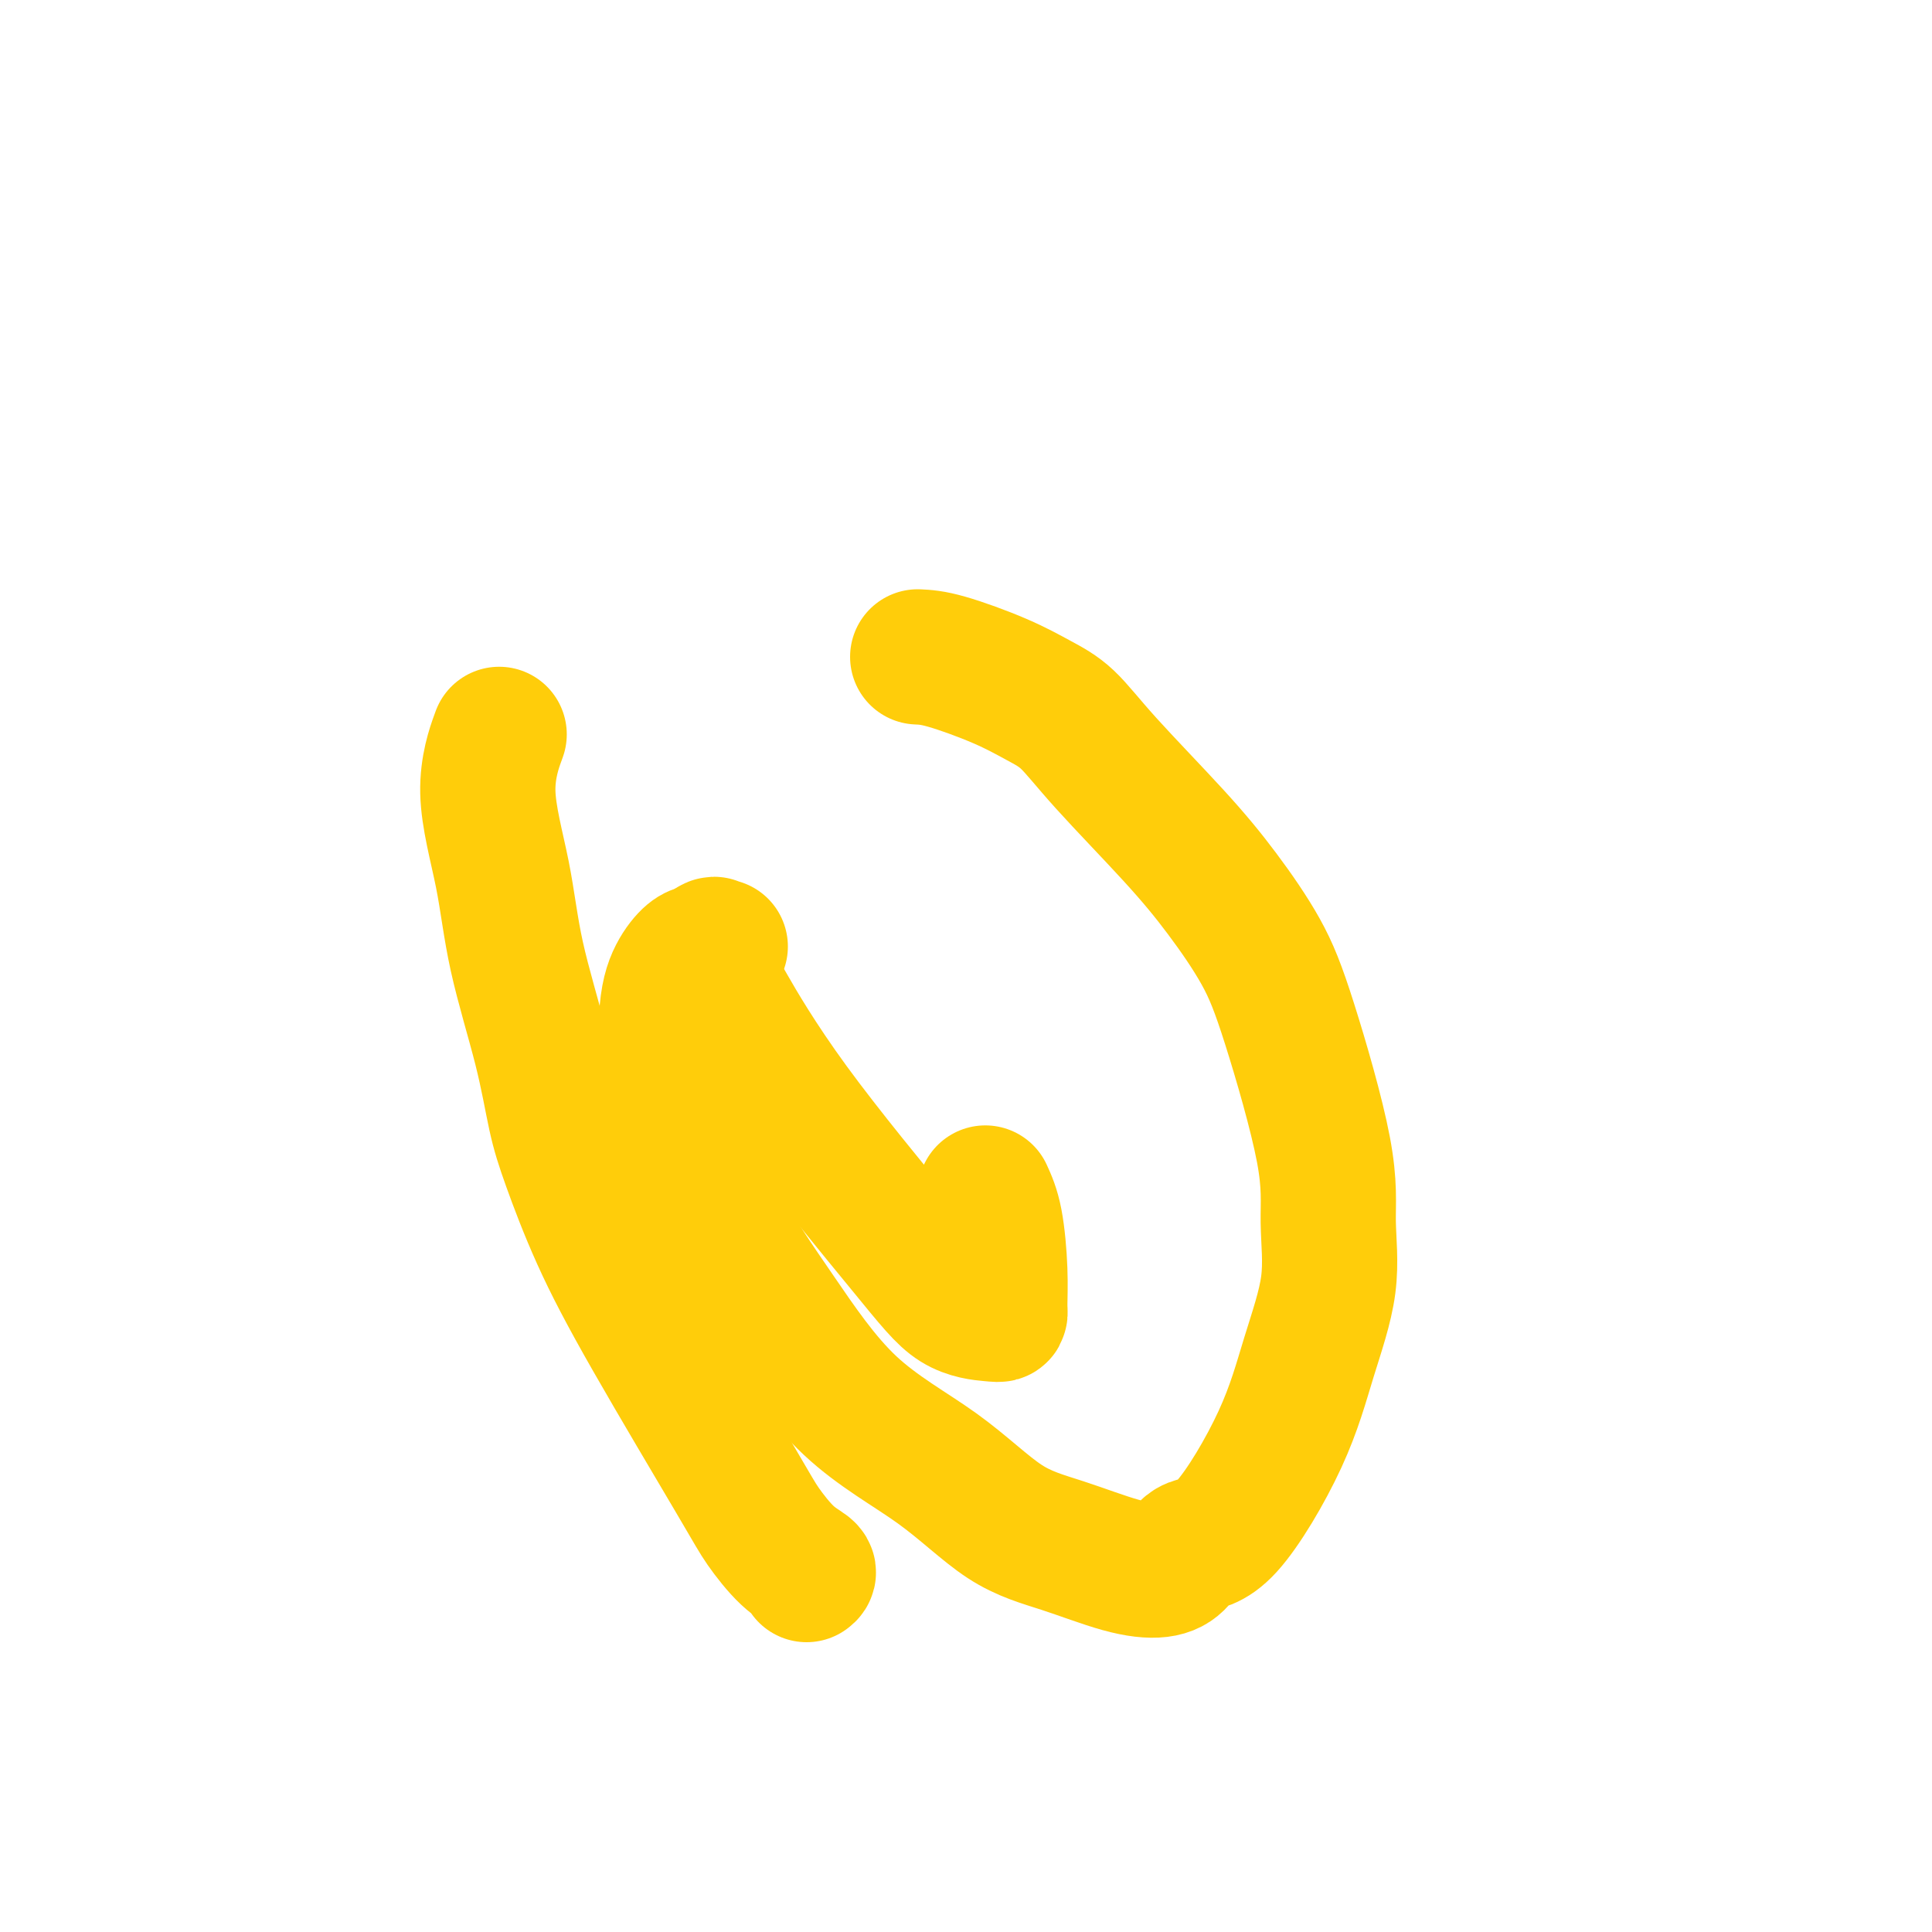
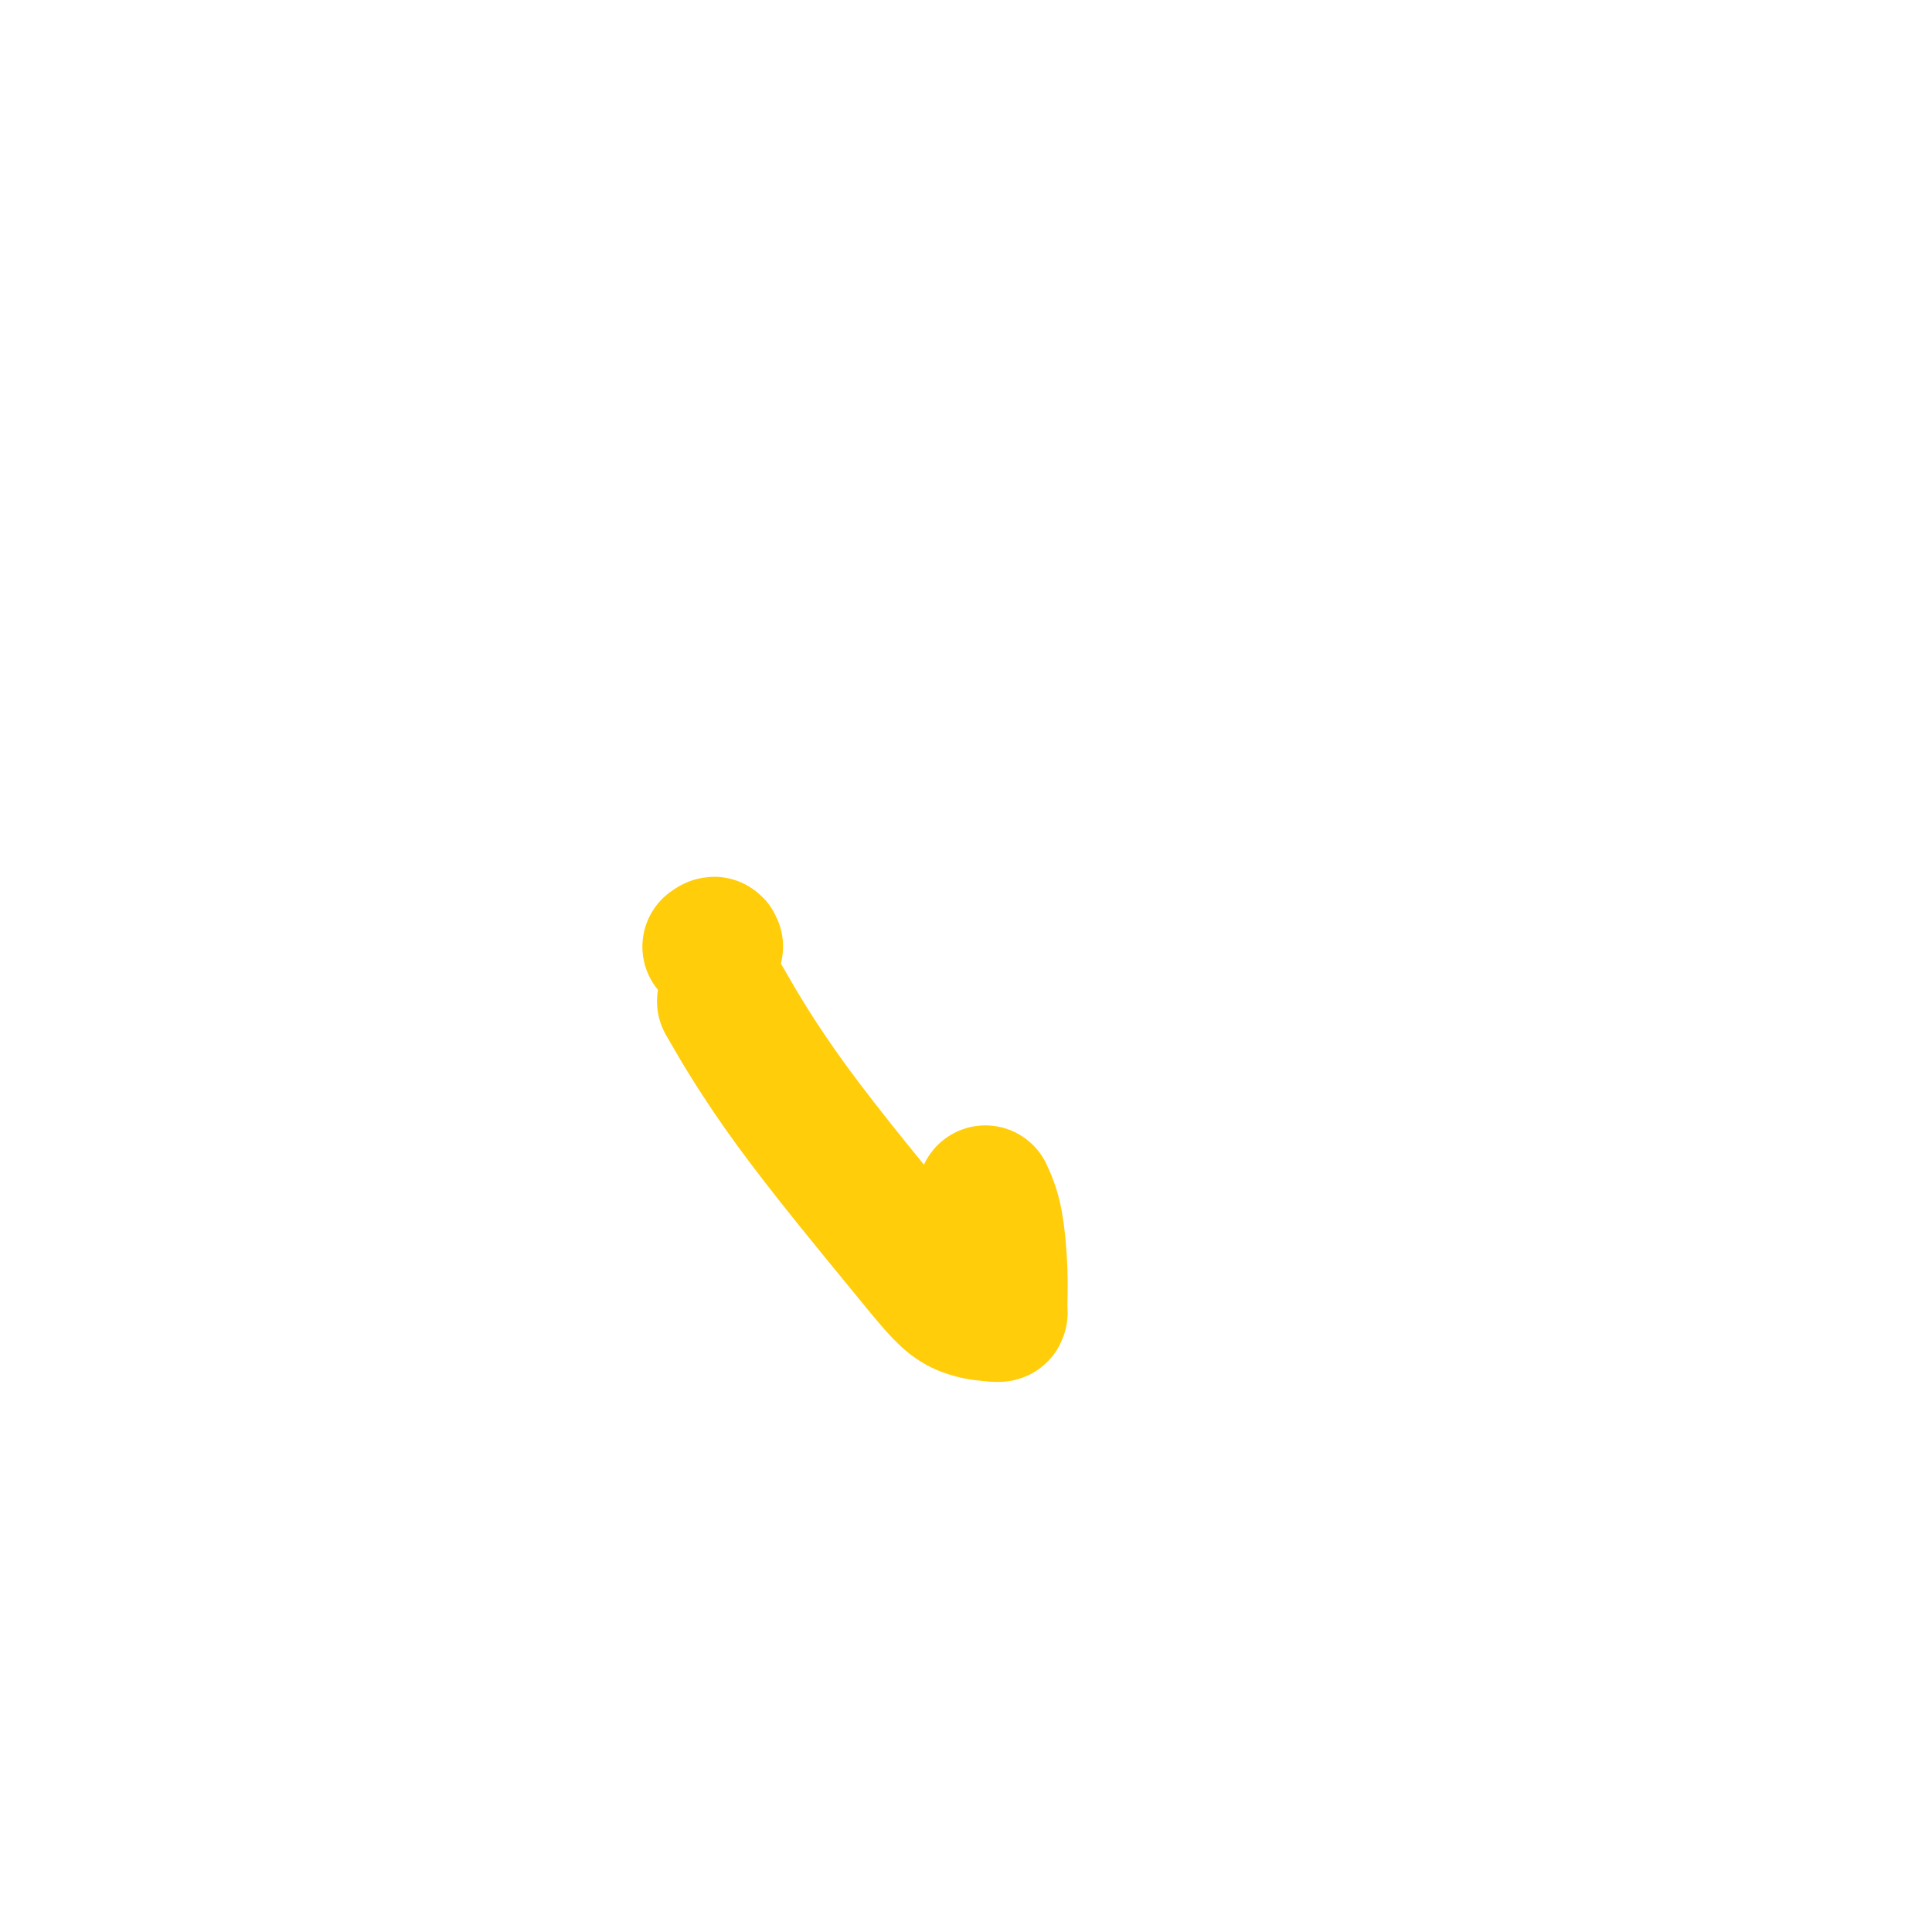
<svg xmlns="http://www.w3.org/2000/svg" viewBox="0 0 400 400" version="1.1">
  <g fill="none" stroke="#FFCD0A" stroke-width="28" stroke-linecap="round" stroke-linejoin="round">
-     <path d="M167,326c0.319,-0.237 0.637,-0.473 0,-1c-0.637,-0.527 -2.230,-1.344 -4,-3c-1.770,-1.656 -3.716,-4.152 -5,-6c-1.284,-1.848 -1.905,-3.047 -6,-10c-4.095,-6.953 -11.664,-19.658 -17,-29c-5.336,-9.342 -8.438,-15.321 -11,-21c-2.562,-5.679 -4.585,-11.059 -6,-15c-1.415,-3.941 -2.221,-6.443 -3,-10c-0.779,-3.557 -1.532,-8.170 -3,-14c-1.468,-5.830 -3.650,-12.877 -5,-19c-1.350,-6.123 -1.867,-11.322 -3,-17c-1.133,-5.678 -2.882,-11.836 -3,-17c-0.118,-5.164 1.395,-9.332 2,-11c0.605,-1.668 0.303,-0.834 0,0" />
-     <path d="M190,136c1.495,0.071 2.989,0.142 6,1c3.011,0.858 7.537,2.504 11,4c3.463,1.496 5.861,2.842 8,4c2.139,1.158 4.017,2.129 6,4c1.983,1.871 4.070,4.643 8,9c3.930,4.357 9.702,10.299 14,15c4.298,4.701 7.123,8.159 10,12c2.877,3.841 5.807,8.064 8,12c2.193,3.936 3.648,7.585 6,15c2.352,7.415 5.602,18.597 7,26c1.398,7.403 0.946,11.028 1,15c0.054,3.972 0.615,8.291 0,13c-0.615,4.709 -2.404,9.807 -4,15c-1.596,5.193 -2.997,10.481 -6,17c-3.003,6.519 -7.606,14.268 -11,18c-3.394,3.732 -5.579,3.447 -7,4c-1.421,0.553 -2.079,1.946 -3,3c-0.921,1.054 -2.105,1.770 -4,2c-1.895,0.230 -4.499,-0.027 -8,-1c-3.501,-0.973 -7.898,-2.661 -12,-4c-4.102,-1.339 -7.909,-2.330 -12,-5c-4.091,-2.670 -8.465,-7.019 -14,-11c-5.535,-3.981 -12.231,-7.595 -18,-13c-5.769,-5.405 -10.613,-12.602 -15,-19c-4.387,-6.398 -8.318,-11.998 -12,-19c-3.682,-7.002 -7.114,-15.406 -9,-23c-1.886,-7.594 -2.226,-14.377 -2,-19c0.226,-4.623 1.019,-7.084 2,-9c0.981,-1.916 2.149,-3.285 3,-4c0.851,-0.715 1.386,-0.776 2,-1c0.614,-0.224 1.307,-0.612 2,-1" />
-     <path d="M147,196c1.250,-0.929 0.875,-0.250 1,0c0.125,0.250 0.750,0.071 1,0c0.250,-0.071 0.125,-0.036 0,0" />
+     <path d="M147,196c1.250,-0.929 0.875,-0.250 1,0c0.250,-0.071 0.125,-0.036 0,0" />
    <path d="M204,247c0.731,1.600 1.462,3.200 2,6c0.538,2.800 0.884,6.801 1,10c0.116,3.199 0.003,5.596 0,7c-0.003,1.404 0.105,1.815 0,2c-0.105,0.185 -0.422,0.145 -2,0c-1.578,-0.145 -4.417,-0.395 -7,-2c-2.583,-1.605 -4.909,-4.564 -11,-12c-6.091,-7.436 -15.948,-19.348 -23,-29c-7.052,-9.652 -11.301,-17.043 -13,-20c-1.699,-2.957 -0.850,-1.478 0,0" />
  </g>
</svg>